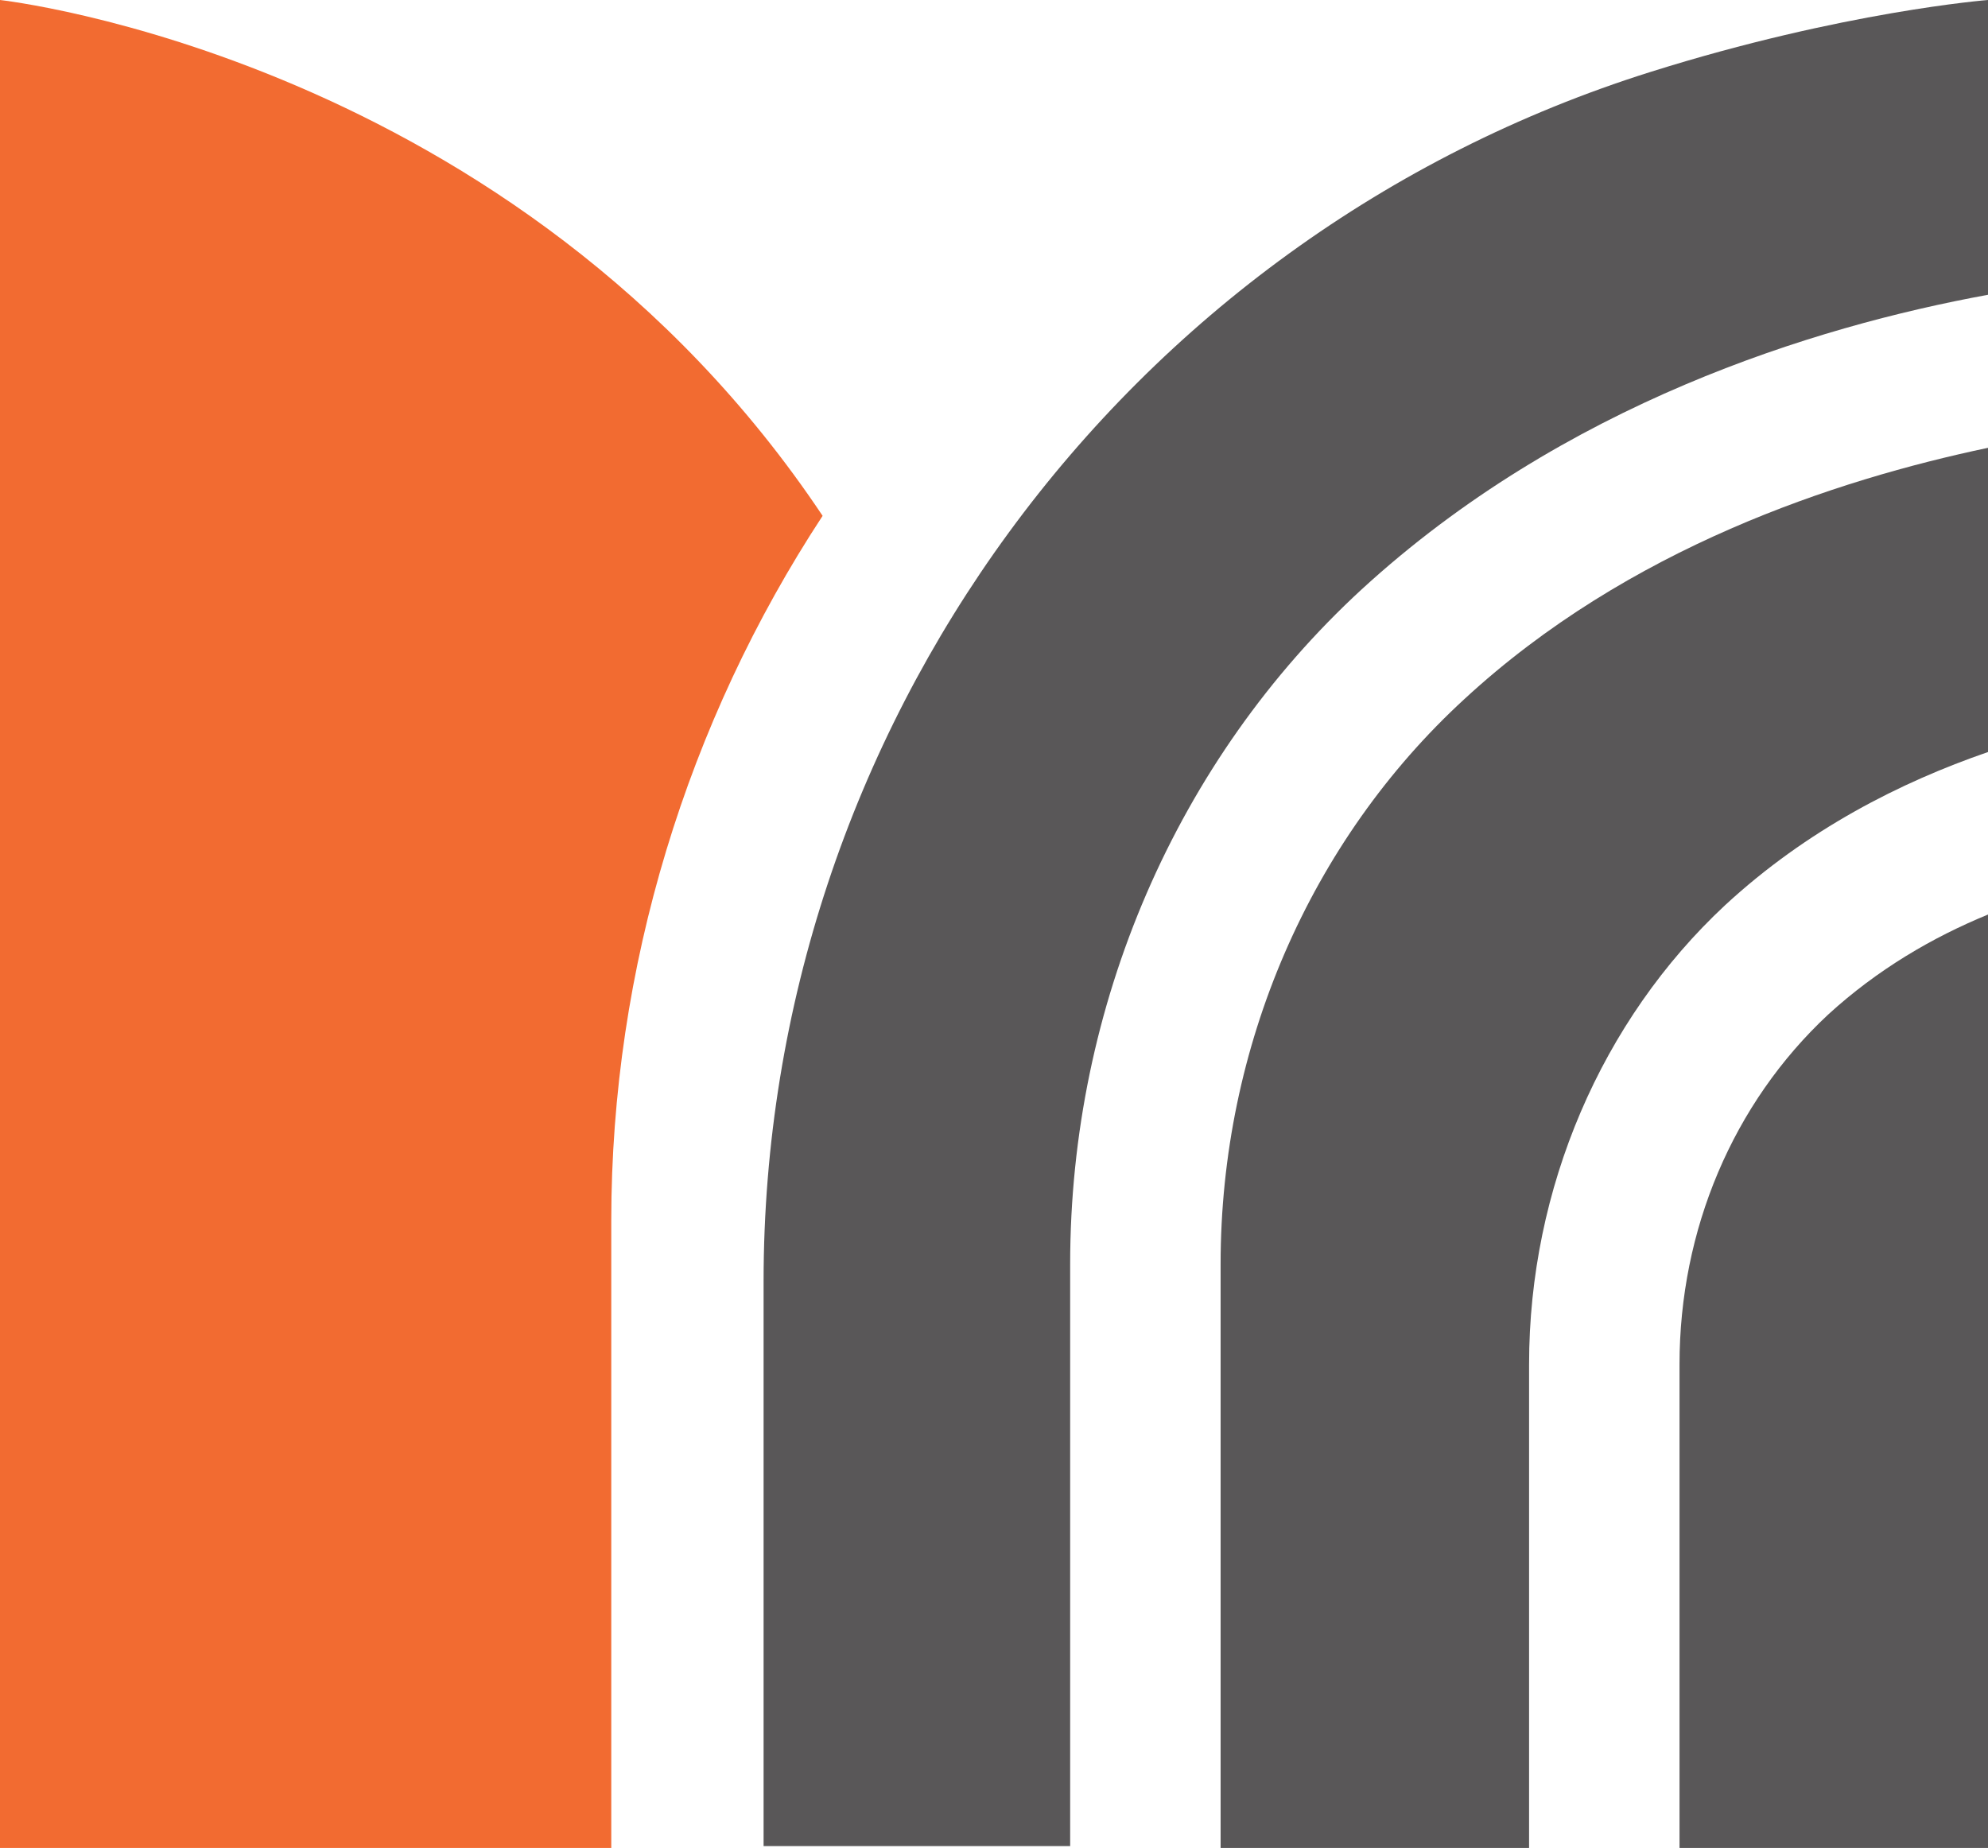
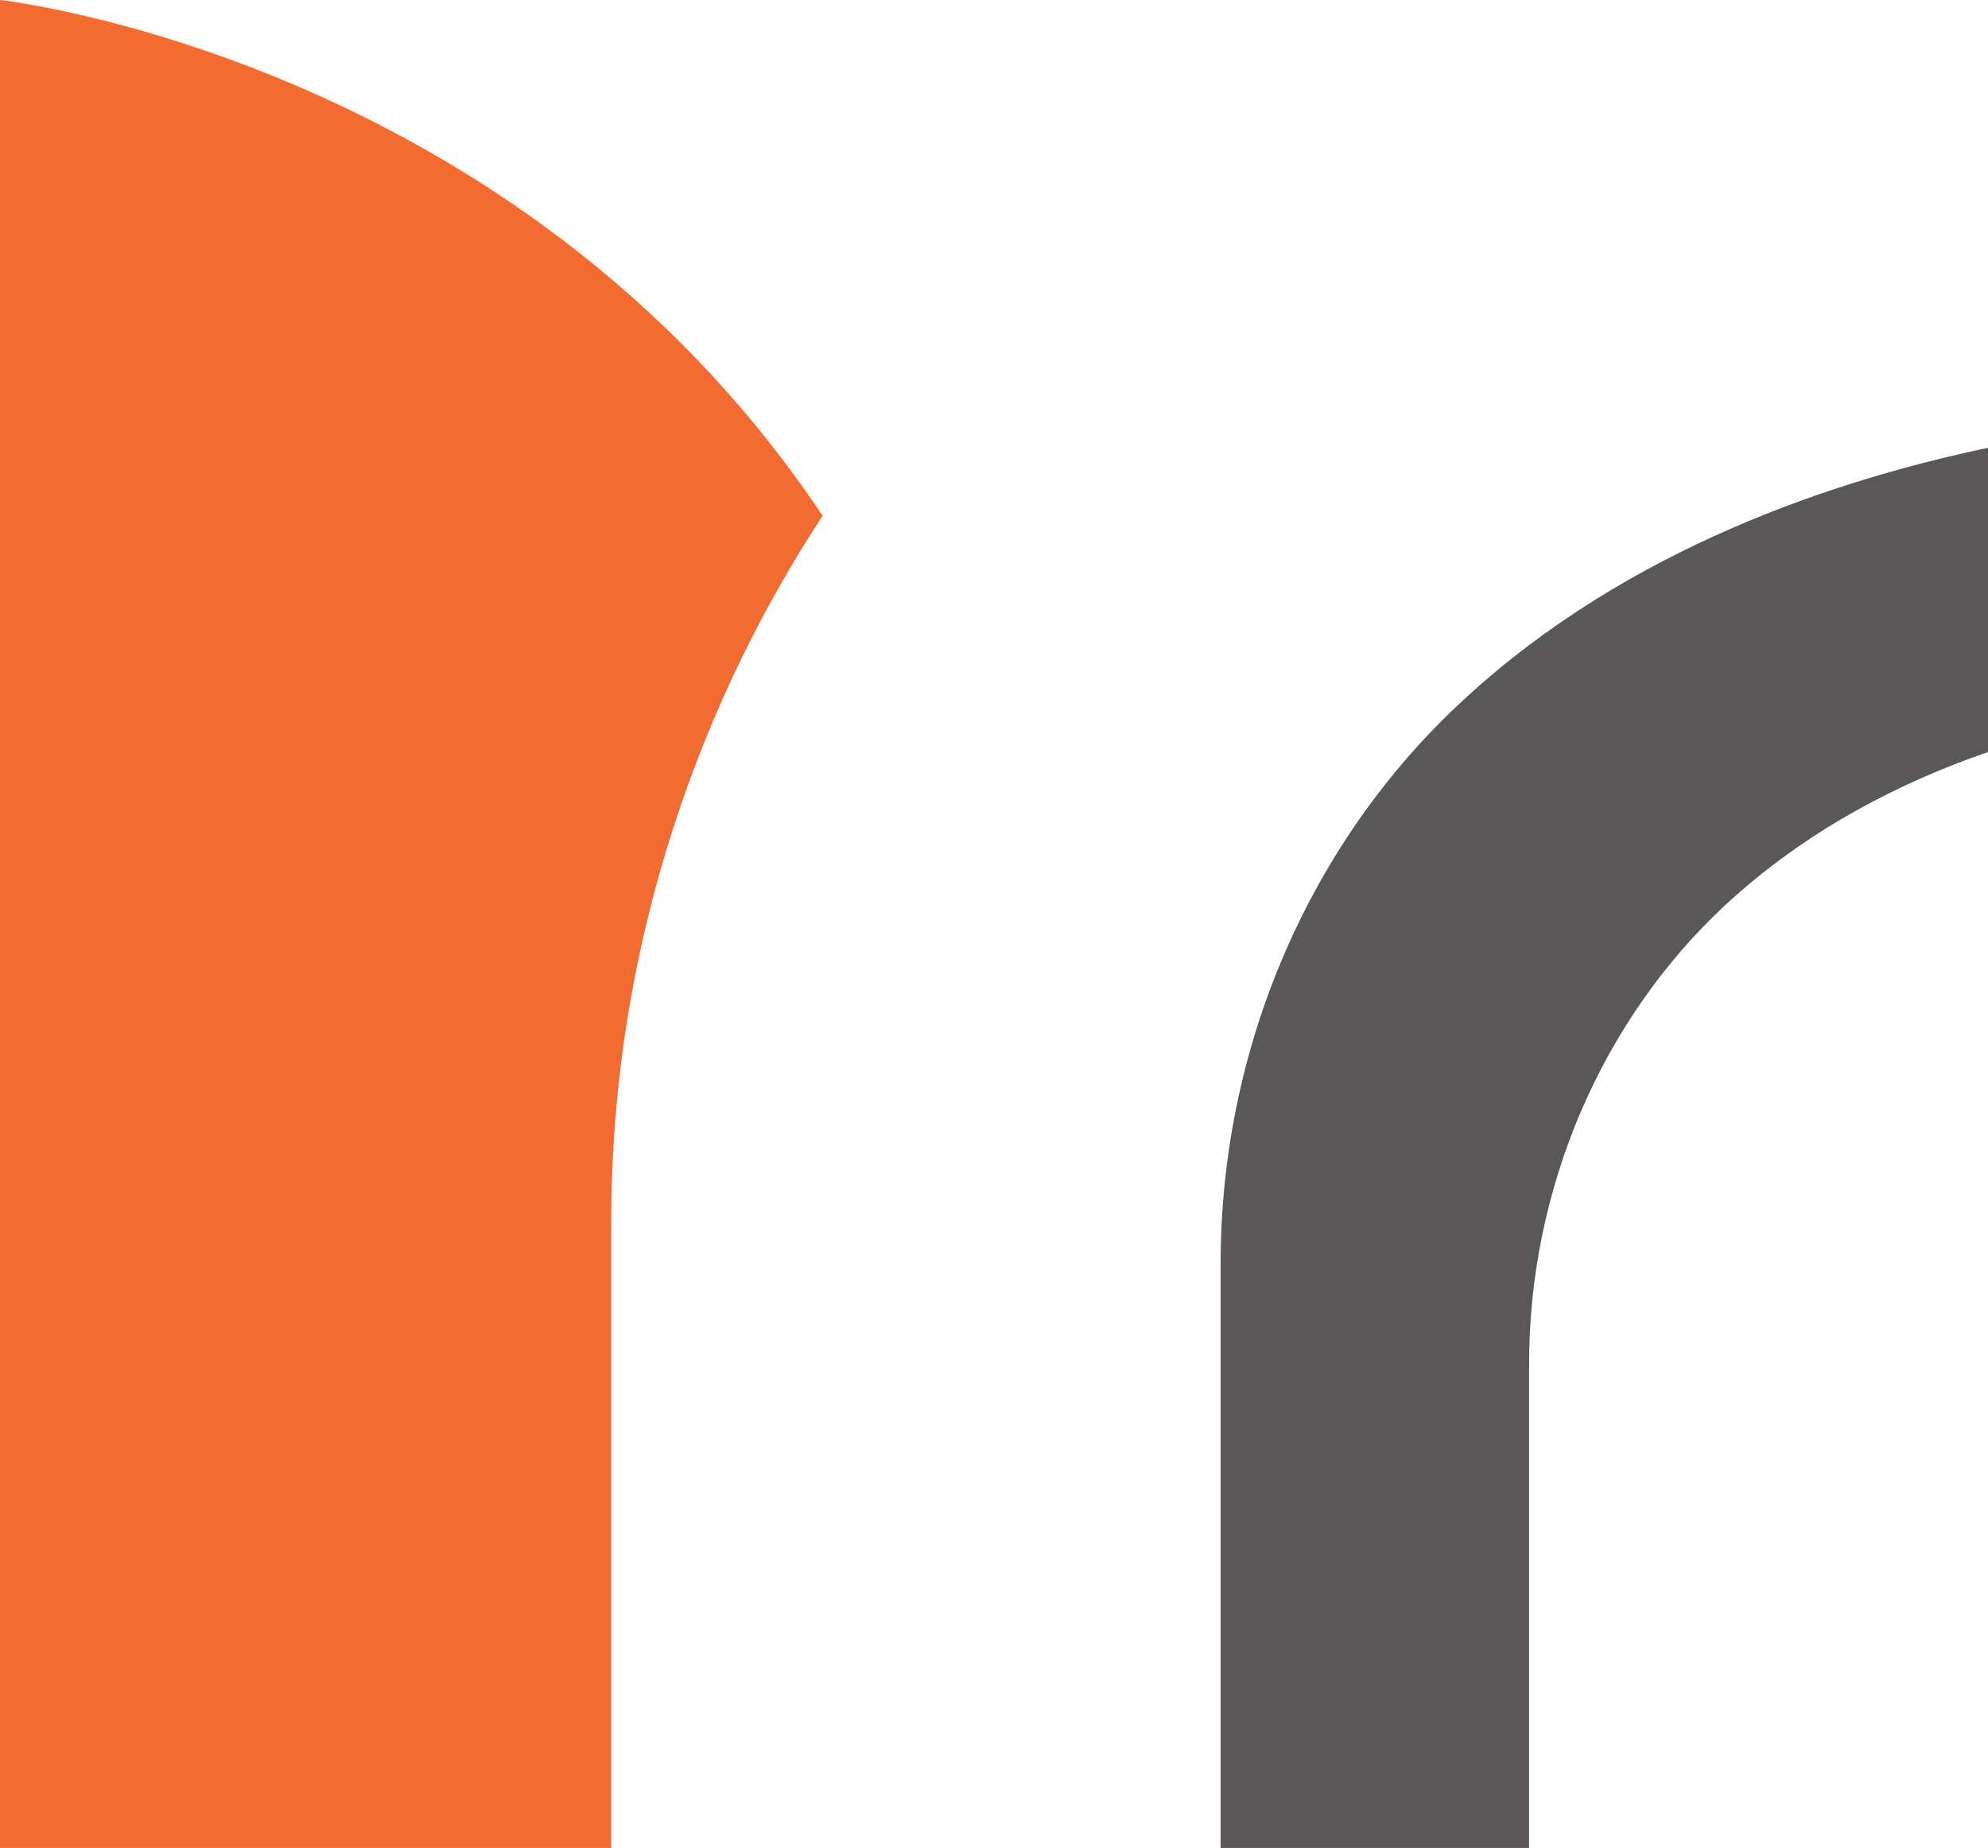
<svg xmlns="http://www.w3.org/2000/svg" width="71" height="66" viewBox="0 0 71 66" fill="none">
  <path d="M21.831 43.595C21.831 34.552 24.551 25.779 29.379 18.423C18.43 2.025 0 0 0 0V66H21.831V43.595Z" fill="#F26B31" />
-   <path d="M71 26.926V15.994C65.559 17.141 58.146 19.57 52.298 24.969C46.789 30.03 43.593 37.386 43.593 45.147V66H54.61V48.724C54.61 42.448 57.194 36.441 61.615 32.325C64.539 29.626 67.871 27.938 71 26.859V26.926Z" fill="#595758" />
-   <path d="M65.287 36.239C61.887 39.411 59.983 43.932 59.983 48.724V66H71V32.663C69.028 33.472 67.056 34.62 65.287 36.239Z" fill="#595758" />
-   <path d="M38.22 45.147C38.22 35.902 42.029 27.129 48.625 21.055C55.834 14.442 64.743 11.675 71 10.528V0C71 0 65.831 0.405 58.963 2.564C40.056 8.503 27.271 26.117 27.271 45.755V65.933H38.22V45.08V45.147Z" fill="#595758" />
+   <path d="M71 26.926V15.994C65.559 17.141 58.146 19.57 52.298 24.969C46.789 30.03 43.593 37.386 43.593 45.147V66H54.61V48.724C54.61 42.448 57.194 36.441 61.615 32.325C64.539 29.626 67.871 27.938 71 26.859V26.926" fill="#595758" />
</svg>